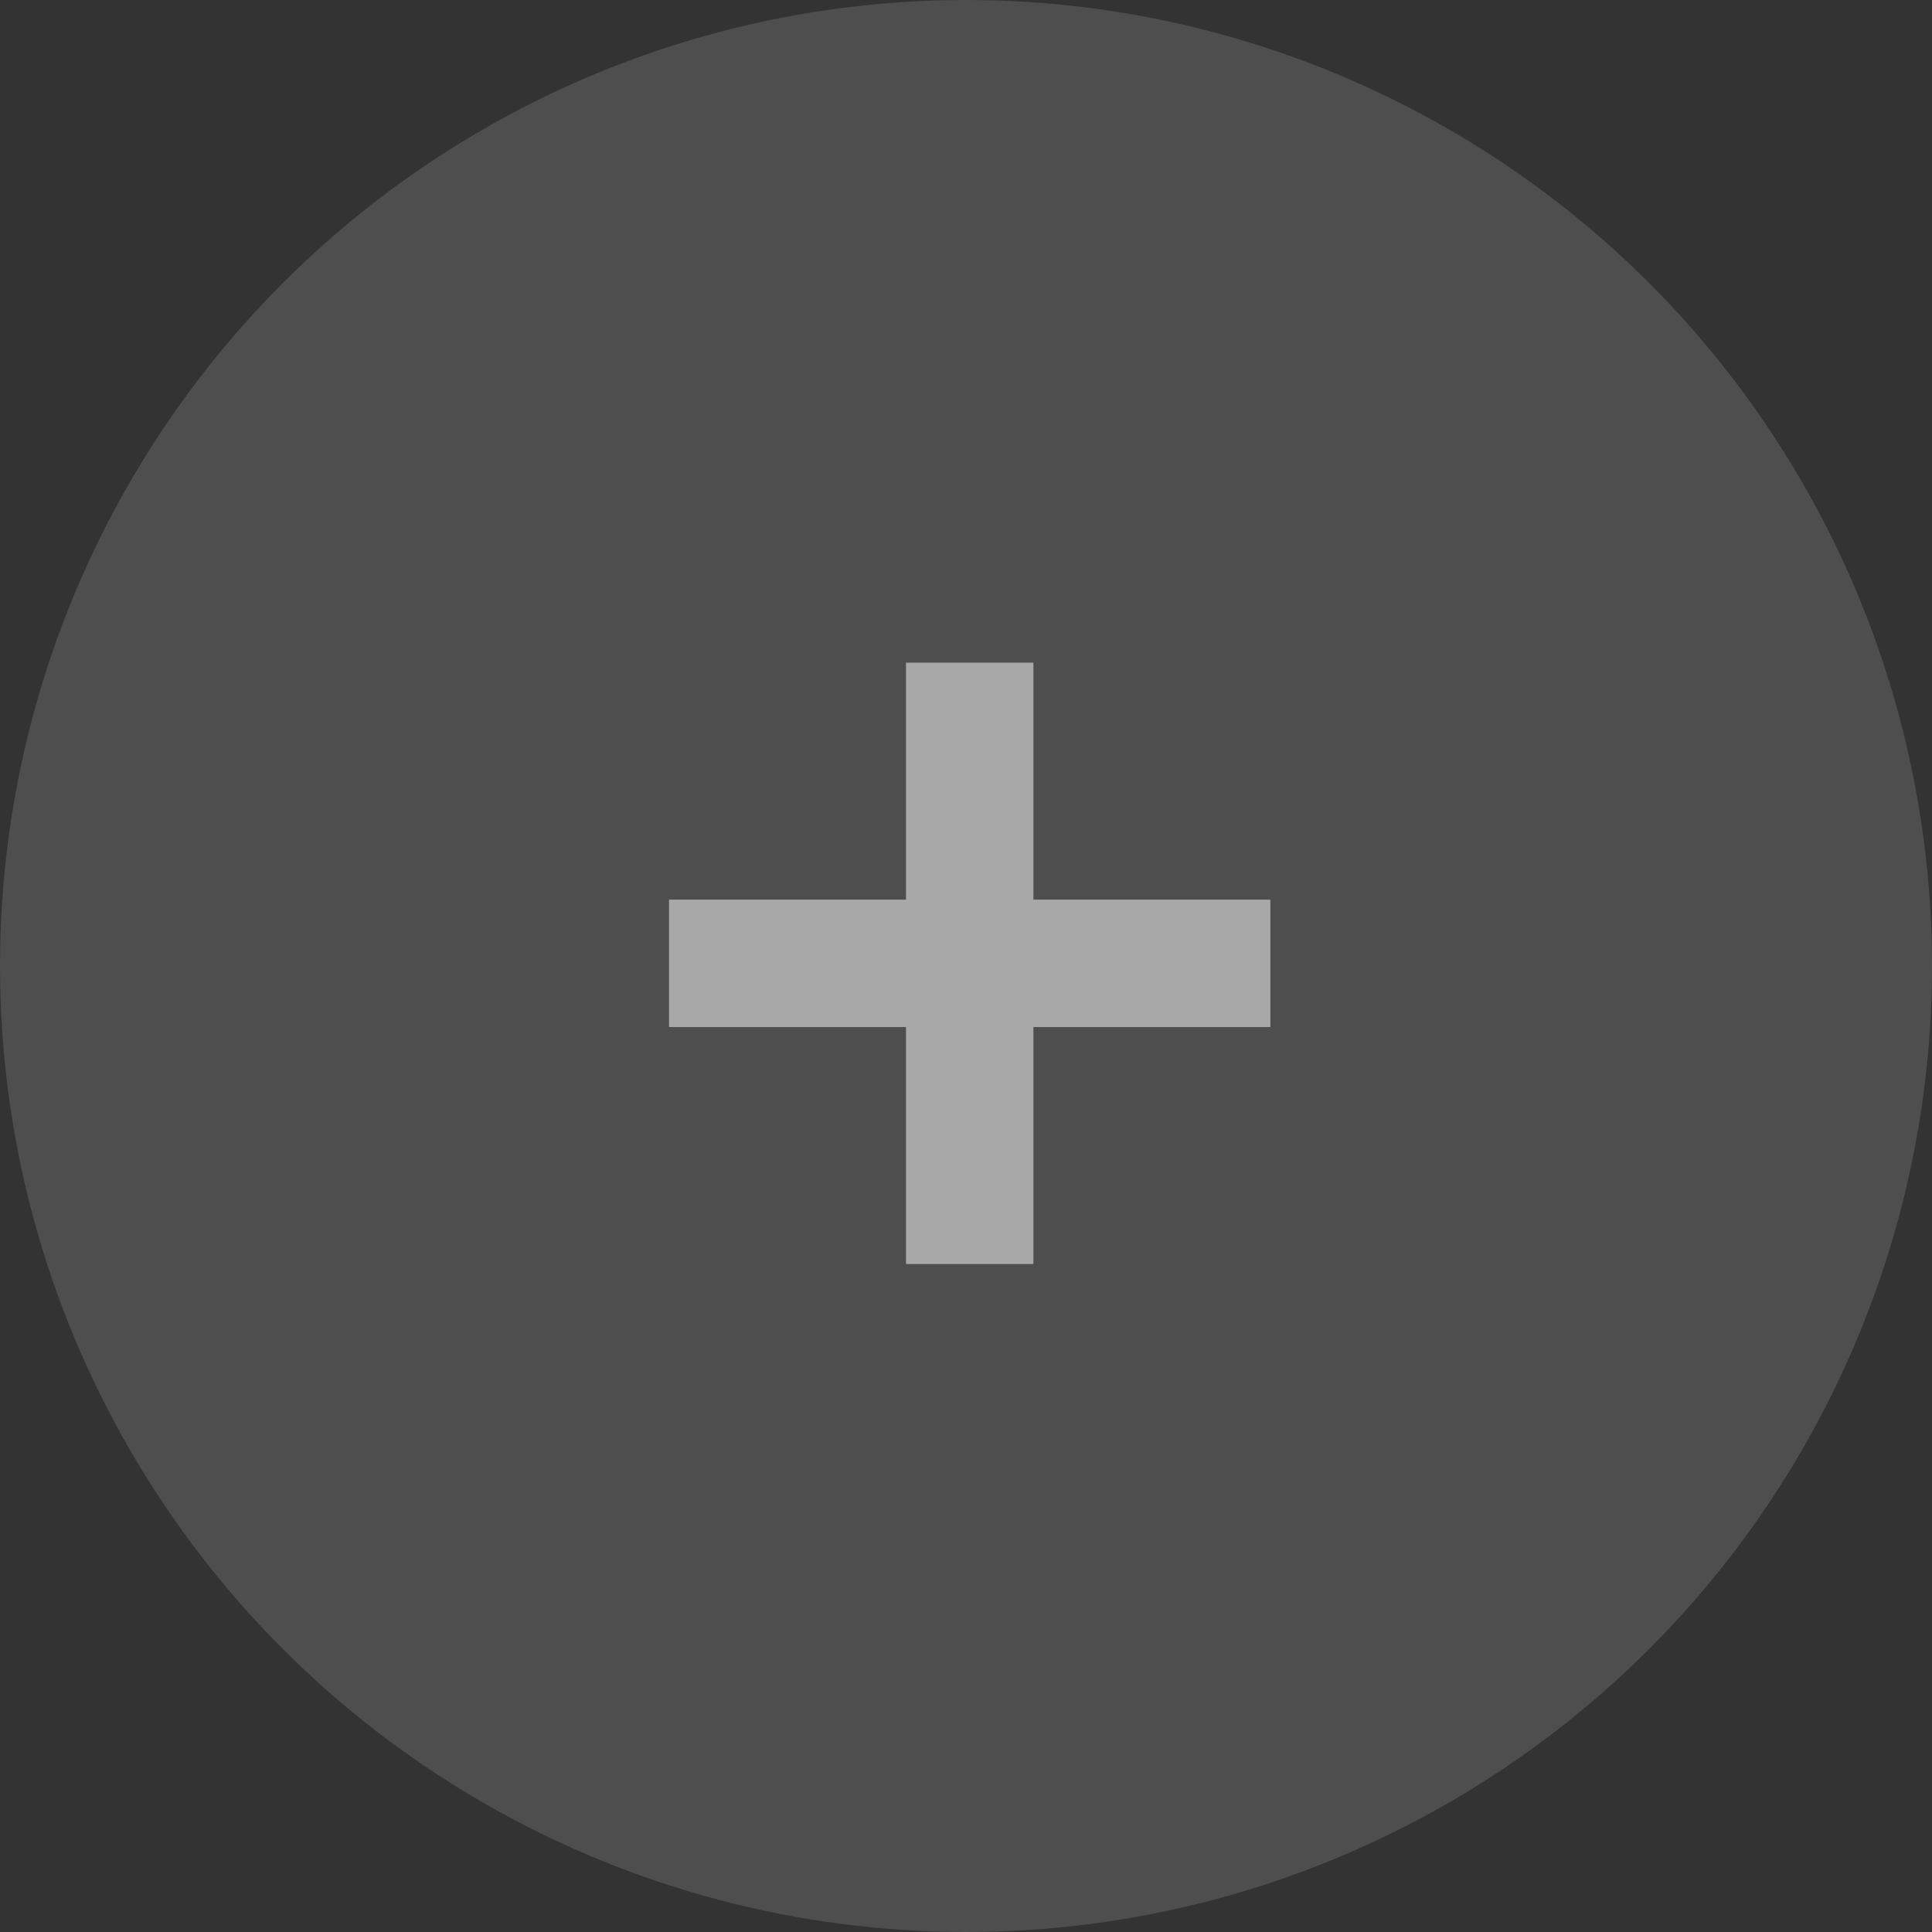
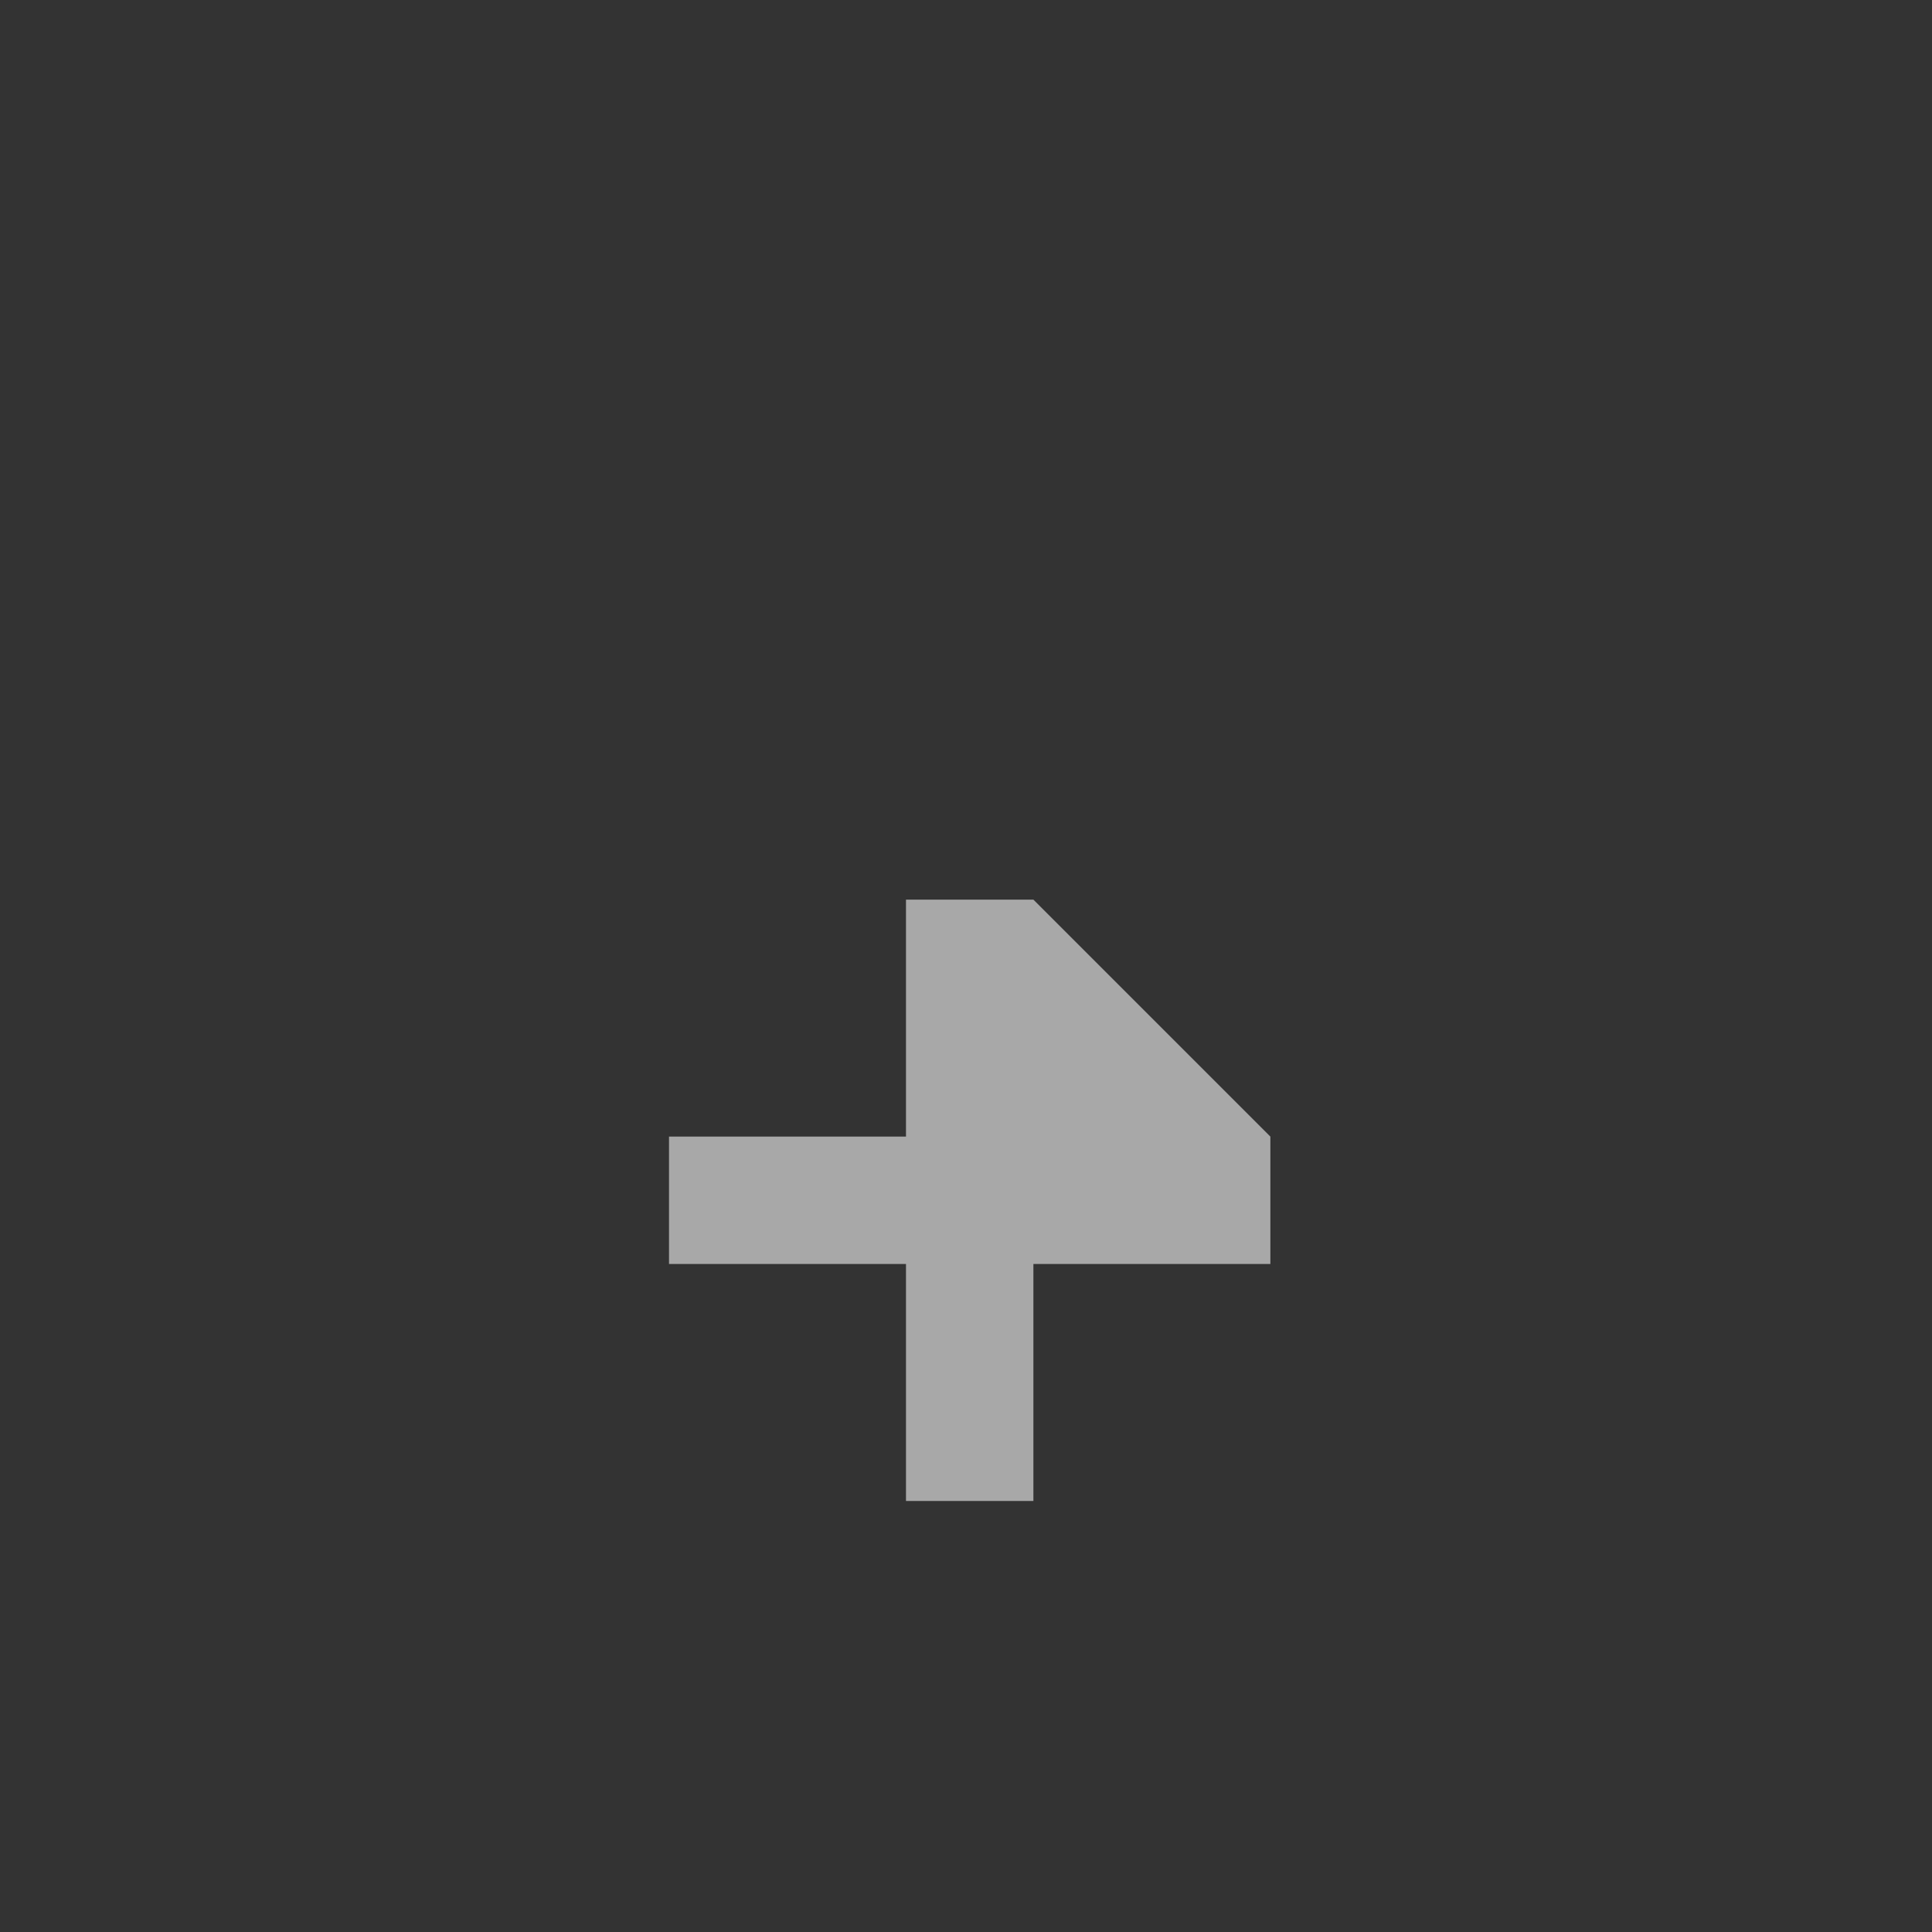
<svg xmlns="http://www.w3.org/2000/svg" width="79" height="79" viewBox="0 0 79 79">
  <rect x="0" y="0" width="79" height="79" fill="#333333" stroke="none" />
  <g id="Grupo_972" data-name="Grupo 972" transform="translate(0.27 0.026)" opacity="0.572">
-     <circle id="Elipse_95" data-name="Elipse 95" cx="39.5" cy="39.5" r="39.5" transform="translate(-0.27 -0.026)" fill="#626262" />
-     <path id="Trazado_396" data-name="Trazado 396" d="M-.723-21.62v-9.69h-5.21v9.69h-9.69v5.21h9.69v9.69h5.21v-9.69h9.69v-5.21Z" transform="translate(42.709 58.38)" fill="#fff" />
+     <path id="Trazado_396" data-name="Trazado 396" d="M-.723-21.62h-5.21v9.69h-9.69v5.21h9.69v9.69h5.21v-9.69h9.69v-5.21Z" transform="translate(42.709 58.38)" fill="#fff" />
  </g>
</svg>